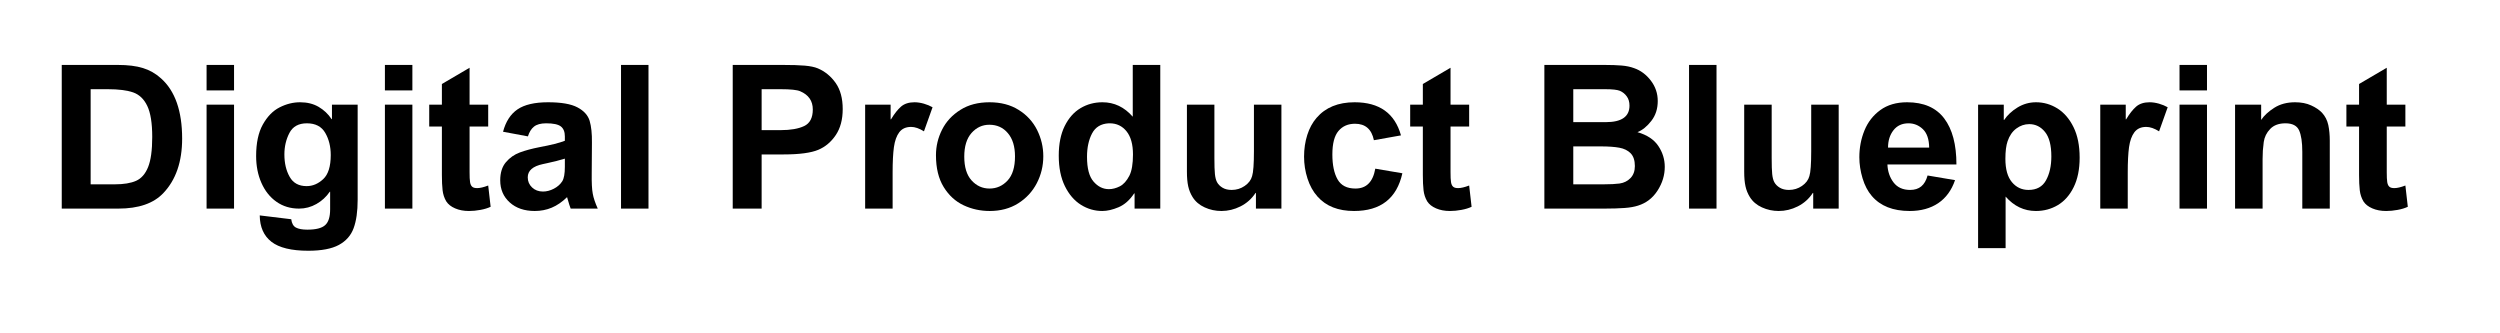
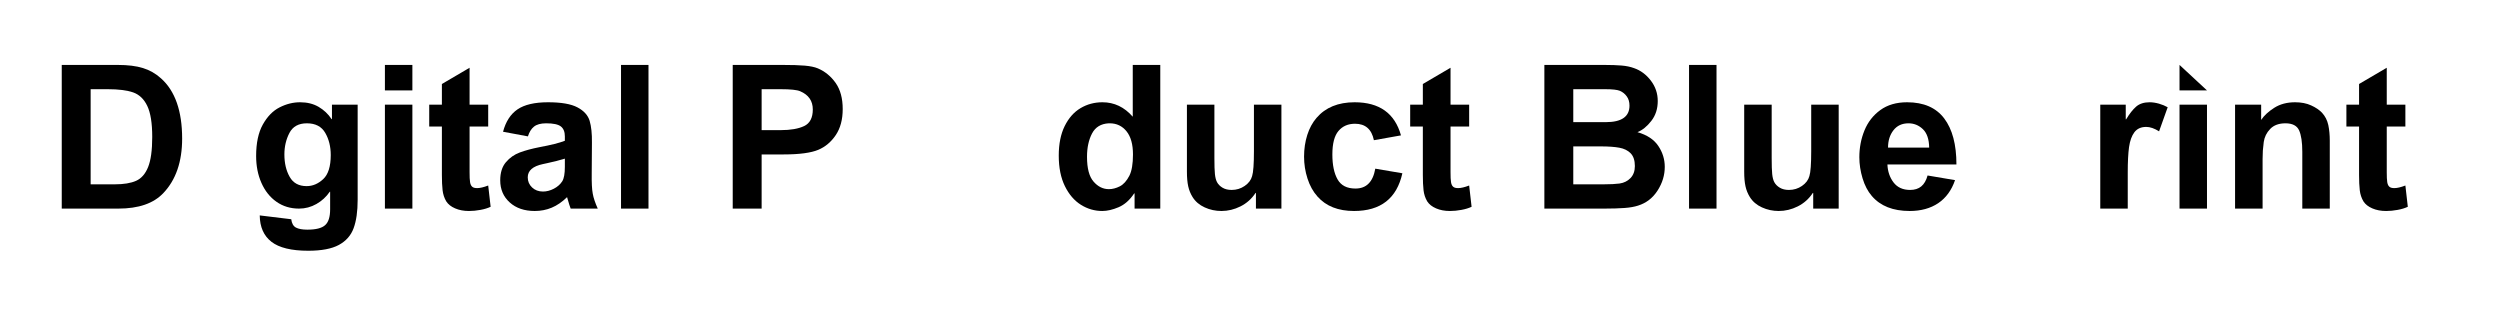
<svg xmlns="http://www.w3.org/2000/svg" width="300" zoomAndPan="magnify" viewBox="0 0 224.88 30" height="40" preserveAspectRatio="xMidYMid meet" version="1.0">
  <defs>
    <g />
  </defs>
  <g fill="#000000" fill-opacity="1">
    <g transform="translate(4.196, 18.774)">
      <g>
        <path d="M 10.238 -11.719 C 11.504 -10.59 12.137 -8.781 12.137 -6.301 C 12.137 -4.219 11.574 -2.59 10.457 -1.41 C 9.578 -0.469 8.223 0 6.391 0 L 1.301 0 L 1.301 -12.93 L 6.34 -12.93 C 7.254 -12.93 8.012 -12.836 8.613 -12.648 C 9.215 -12.465 9.758 -12.152 10.238 -11.719 Z M 9.445 -6.445 C 9.445 -7.688 9.297 -8.617 9 -9.238 C 8.707 -9.855 8.281 -10.262 7.73 -10.457 C 7.176 -10.648 6.418 -10.746 5.453 -10.746 L 3.902 -10.746 L 3.902 -2.184 L 6.066 -2.184 C 6.875 -2.184 7.516 -2.289 7.992 -2.5 C 8.465 -2.711 8.828 -3.125 9.074 -3.738 C 9.32 -4.352 9.445 -5.254 9.445 -6.445 Z M 9.445 -6.445 " />
      </g>
    </g>
  </g>
  <g fill="#000000" fill-opacity="1">
    <g transform="translate(17.231, 18.774)">
      <g>
-         <path d="M 3.773 -10.637 L 1.301 -10.637 L 1.301 -12.93 L 3.773 -12.93 Z M 3.773 0 L 1.301 0 L 1.301 -9.355 L 3.773 -9.355 Z M 3.773 0 " />
-       </g>
+         </g>
    </g>
  </g>
  <g fill="#000000" fill-opacity="1">
    <g transform="translate(22.25, 18.774)">
      <g>
        <path d="M 4.695 -9.57 C 5.332 -9.57 5.891 -9.434 6.367 -9.156 C 6.84 -8.879 7.23 -8.512 7.531 -8.055 L 7.566 -8.055 L 7.566 -9.355 L 9.879 -9.355 L 9.879 -0.793 C 9.879 0.254 9.758 1.105 9.516 1.762 C 9.277 2.418 8.832 2.918 8.188 3.27 C 7.547 3.617 6.629 3.793 5.434 3.793 C 3.918 3.793 2.812 3.523 2.121 2.988 C 1.43 2.453 1.078 1.66 1.066 0.613 L 3.902 0.957 C 3.949 1.332 4.09 1.582 4.324 1.707 C 4.559 1.832 4.898 1.895 5.344 1.895 C 6.117 1.895 6.652 1.762 6.953 1.488 C 7.254 1.219 7.402 0.746 7.402 0.07 L 7.402 -1.516 L 7.367 -1.516 C 7.055 -1.059 6.656 -0.691 6.168 -0.414 C 5.68 -0.137 5.16 0 4.605 0 C 3.836 0 3.156 -0.203 2.574 -0.613 C 1.988 -1.023 1.539 -1.59 1.219 -2.312 C 0.898 -3.035 0.742 -3.84 0.742 -4.73 C 0.742 -5.898 0.941 -6.844 1.344 -7.566 C 1.75 -8.289 2.25 -8.805 2.852 -9.109 C 3.457 -9.418 4.07 -9.57 4.695 -9.57 Z M 3.285 -4.875 C 3.285 -4.094 3.441 -3.422 3.758 -2.863 C 4.07 -2.301 4.582 -2.023 5.289 -2.023 C 5.832 -2.023 6.328 -2.234 6.781 -2.656 C 7.23 -3.074 7.457 -3.797 7.457 -4.82 C 7.457 -5.578 7.293 -6.246 6.961 -6.816 C 6.629 -7.391 6.078 -7.676 5.309 -7.676 C 4.562 -7.676 4.039 -7.387 3.738 -6.809 C 3.438 -6.23 3.285 -5.586 3.285 -4.875 Z M 3.285 -4.875 " />
      </g>
    </g>
  </g>
  <g fill="#000000" fill-opacity="1">
    <g transform="translate(33.281, 18.774)">
      <g>
        <path d="M 3.773 -10.637 L 1.301 -10.637 L 1.301 -12.93 L 3.773 -12.93 Z M 3.773 0 L 1.301 0 L 1.301 -9.355 L 3.773 -9.355 Z M 3.773 0 " />
      </g>
    </g>
  </g>
  <g fill="#000000" fill-opacity="1">
    <g transform="translate(38.3, 18.774)">
      <g>
        <path d="M 3.902 -9.355 L 5.578 -9.355 L 5.578 -7.387 L 3.902 -7.387 L 3.902 -3.27 C 3.902 -2.871 3.914 -2.578 3.945 -2.383 C 3.977 -2.191 4.039 -2.051 4.137 -1.969 C 4.23 -1.883 4.383 -1.844 4.586 -1.844 C 4.84 -1.844 5.172 -1.922 5.578 -2.078 L 5.797 -0.164 C 5.543 -0.043 5.238 0.051 4.875 0.117 C 4.516 0.184 4.172 0.215 3.848 0.215 C 3.375 0.215 2.961 0.137 2.602 -0.02 C 2.238 -0.176 1.973 -0.387 1.805 -0.648 C 1.625 -0.949 1.516 -1.285 1.473 -1.652 C 1.43 -2.02 1.41 -2.48 1.41 -3.035 L 1.41 -7.387 L 0.27 -7.387 L 0.27 -9.355 L 1.41 -9.355 L 1.41 -11.215 L 3.902 -12.676 Z M 3.902 -9.355 " />
      </g>
    </g>
  </g>
  <g fill="#000000" fill-opacity="1">
    <g transform="translate(44.312, 18.774)">
      <g>
        <path d="M 4.949 -9.57 C 6.141 -9.57 7.023 -9.418 7.602 -9.109 C 8.18 -8.805 8.543 -8.398 8.695 -7.902 C 8.844 -7.402 8.914 -6.742 8.902 -5.922 L 8.883 -3.195 C 8.871 -2.34 8.902 -1.723 8.977 -1.336 C 9.047 -0.949 9.199 -0.504 9.426 0 L 6.988 0 C 6.93 -0.133 6.82 -0.477 6.664 -1.031 C 6.219 -0.598 5.758 -0.281 5.281 -0.082 C 4.805 0.117 4.297 0.215 3.758 0.215 C 2.828 0.215 2.078 -0.039 1.508 -0.551 C 0.938 -1.062 0.648 -1.727 0.648 -2.547 C 0.648 -3.23 0.82 -3.777 1.164 -4.18 C 1.508 -4.582 1.926 -4.875 2.418 -5.055 C 2.914 -5.238 3.496 -5.395 4.172 -5.527 C 5.207 -5.719 5.973 -5.91 6.465 -6.105 L 6.465 -6.5 C 6.465 -6.91 6.344 -7.207 6.105 -7.395 C 5.863 -7.582 5.422 -7.676 4.785 -7.676 C 4.293 -7.676 3.926 -7.574 3.684 -7.375 C 3.441 -7.18 3.262 -6.887 3.141 -6.5 L 0.902 -6.918 C 1.145 -7.832 1.578 -8.504 2.203 -8.93 C 2.828 -9.355 3.742 -9.57 4.949 -9.57 Z M 4.91 -4.098 L 4.496 -4.008 C 3.582 -3.816 3.125 -3.418 3.125 -2.816 C 3.125 -2.457 3.254 -2.152 3.512 -1.906 C 3.77 -1.66 4.098 -1.535 4.496 -1.535 C 4.82 -1.535 5.148 -1.621 5.473 -1.789 C 5.797 -1.957 6.051 -2.18 6.23 -2.457 C 6.387 -2.707 6.465 -3.141 6.465 -3.758 L 6.465 -4.496 C 5.996 -4.352 5.477 -4.219 4.91 -4.098 Z M 4.91 -4.098 " />
      </g>
    </g>
  </g>
  <g fill="#000000" fill-opacity="1">
    <g transform="translate(54.531, 18.774)">
      <g>
        <path d="M 1.301 -12.93 L 3.773 -12.93 L 3.773 0 L 1.301 0 Z M 1.301 -12.93 " />
      </g>
    </g>
  </g>
  <g fill="#000000" fill-opacity="1">
    <g transform="translate(59.55, 18.774)">
      <g />
    </g>
  </g>
  <g fill="#000000" fill-opacity="1">
    <g transform="translate(64.569, 18.774)">
      <g>
        <path d="M 8.977 -12.621 C 9.625 -12.344 10.16 -11.906 10.582 -11.305 C 11.004 -10.703 11.215 -9.918 11.215 -8.957 C 11.215 -8.02 11.008 -7.238 10.59 -6.617 C 10.176 -6 9.648 -5.555 9.012 -5.289 C 8.359 -5.016 7.324 -4.875 5.906 -4.875 L 3.918 -4.875 L 3.918 0 L 1.316 0 L 1.316 -12.93 L 5.816 -12.93 C 6.645 -12.93 7.309 -12.91 7.801 -12.867 C 8.293 -12.824 8.688 -12.742 8.977 -12.621 Z M 8.523 -8.922 C 8.523 -9.691 8.145 -10.238 7.387 -10.562 C 7.109 -10.684 6.523 -10.746 5.633 -10.746 L 3.918 -10.746 L 3.918 -7.062 L 5.633 -7.062 C 6.523 -7.062 7.23 -7.184 7.746 -7.43 C 8.266 -7.676 8.523 -8.176 8.523 -8.922 Z M 8.523 -8.922 " />
      </g>
    </g>
  </g>
  <g fill="#000000" fill-opacity="1">
    <g transform="translate(76.612, 18.774)">
      <g>
-         <path d="M 5.633 -9.57 C 5.898 -9.57 6.18 -9.527 6.473 -9.445 C 6.77 -9.359 7.031 -9.25 7.258 -9.121 L 6.484 -6.953 C 6.062 -7.219 5.676 -7.352 5.328 -7.352 C 4.859 -7.352 4.504 -7.191 4.262 -6.871 C 4.02 -6.551 3.863 -6.105 3.781 -5.535 C 3.703 -4.965 3.664 -4.203 3.664 -3.25 L 3.664 0 L 1.191 0 L 1.191 -9.355 L 3.484 -9.355 L 3.484 -8.035 L 3.52 -8.035 C 3.824 -8.543 4.125 -8.922 4.426 -9.184 C 4.727 -9.441 5.129 -9.57 5.633 -9.57 Z M 5.633 -9.57 " />
-       </g>
+         </g>
    </g>
  </g>
  <g fill="#000000" fill-opacity="1">
    <g transform="translate(83.454, 18.774)">
      <g>
-         <path d="M 5.543 -9.57 C 6.555 -9.57 7.43 -9.344 8.164 -8.883 C 8.898 -8.426 9.449 -7.824 9.824 -7.078 C 10.195 -6.332 10.383 -5.543 10.383 -4.715 C 10.383 -3.848 10.188 -3.035 9.797 -2.285 C 9.406 -1.531 8.844 -0.926 8.117 -0.469 C 7.391 -0.012 6.535 0.215 5.562 0.215 C 4.73 0.215 3.949 0.047 3.215 -0.297 C 2.48 -0.641 1.883 -1.188 1.418 -1.941 C 0.953 -2.695 0.723 -3.648 0.723 -4.805 C 0.723 -5.609 0.906 -6.379 1.273 -7.105 C 1.641 -7.836 2.188 -8.426 2.918 -8.883 C 3.645 -9.344 4.52 -9.57 5.543 -9.57 Z M 3.27 -4.676 C 3.27 -3.738 3.488 -3.023 3.926 -2.539 C 4.367 -2.051 4.906 -1.805 5.543 -1.805 C 6.184 -1.805 6.723 -2.047 7.168 -2.527 C 7.613 -3.008 7.836 -3.73 7.836 -4.695 C 7.836 -5.586 7.625 -6.285 7.195 -6.789 C 6.77 -7.297 6.211 -7.547 5.527 -7.547 C 4.898 -7.547 4.367 -7.301 3.926 -6.809 C 3.488 -6.312 3.27 -5.605 3.27 -4.676 Z M 3.27 -4.676 " />
-       </g>
+         </g>
    </g>
  </g>
  <g fill="#000000" fill-opacity="1">
    <g transform="translate(94.486, 18.774)">
      <g>
        <path d="M 9.879 -12.93 L 9.879 0 L 7.566 0 L 7.566 -1.371 L 7.531 -1.371 C 7.133 -0.77 6.668 -0.355 6.129 -0.125 C 5.594 0.102 5.105 0.215 4.66 0.215 C 3.973 0.215 3.332 0.031 2.734 -0.344 C 2.141 -0.715 1.66 -1.277 1.293 -2.023 C 0.926 -2.77 0.742 -3.684 0.742 -4.766 C 0.742 -5.816 0.918 -6.699 1.273 -7.422 C 1.629 -8.145 2.105 -8.684 2.699 -9.039 C 3.297 -9.395 3.953 -9.57 4.676 -9.57 C 5.738 -9.57 6.645 -9.137 7.402 -8.27 L 7.402 -12.93 Z M 3.285 -4.66 C 3.285 -3.625 3.48 -2.879 3.875 -2.43 C 4.266 -1.977 4.727 -1.75 5.254 -1.75 C 5.578 -1.75 5.906 -1.836 6.238 -2.004 C 6.57 -2.172 6.855 -2.492 7.098 -2.961 C 7.312 -3.383 7.422 -4.02 7.422 -4.875 C 7.422 -5.777 7.23 -6.473 6.844 -6.953 C 6.457 -7.434 5.953 -7.676 5.328 -7.676 L 5.238 -7.676 C 4.539 -7.637 4.039 -7.336 3.738 -6.762 C 3.438 -6.191 3.285 -5.488 3.285 -4.66 Z M 3.285 -4.66 " />
      </g>
    </g>
  </g>
  <g fill="#000000" fill-opacity="1">
    <g transform="translate(105.517, 18.774)">
      <g>
        <path d="M 3.719 -4.551 C 3.719 -3.887 3.734 -3.406 3.766 -3.105 C 3.797 -2.805 3.859 -2.562 3.953 -2.383 C 4.062 -2.18 4.23 -2.012 4.453 -1.879 C 4.676 -1.746 4.949 -1.68 5.273 -1.68 C 5.707 -1.68 6.098 -1.801 6.445 -2.039 C 6.797 -2.281 7.02 -2.578 7.113 -2.926 C 7.223 -3.273 7.277 -4.02 7.277 -5.164 L 7.277 -9.355 L 9.75 -9.355 L 9.75 0 L 7.457 0 L 7.457 -1.41 L 7.422 -1.41 C 7.074 -0.879 6.621 -0.477 6.066 -0.199 C 5.516 0.078 4.941 0.215 4.352 0.215 C 3.824 0.215 3.32 0.109 2.844 -0.109 C 2.367 -0.324 2.004 -0.637 1.75 -1.047 C 1.57 -1.336 1.441 -1.656 1.363 -2.004 C 1.285 -2.355 1.246 -2.793 1.246 -3.324 L 1.246 -9.355 L 3.719 -9.355 Z M 3.719 -4.551 " />
      </g>
    </g>
  </g>
  <g fill="#000000" fill-opacity="1">
    <g transform="translate(116.548, 18.774)">
      <g>
        <path d="M 1.879 -8.164 C 2.684 -9.102 3.828 -9.57 5.309 -9.57 C 7.535 -9.57 8.926 -8.578 9.48 -6.59 L 7.043 -6.156 C 6.84 -7.145 6.273 -7.637 5.344 -7.637 C 4.719 -7.637 4.223 -7.422 3.855 -6.988 C 3.488 -6.555 3.305 -5.852 3.305 -4.875 C 3.305 -3.926 3.461 -3.176 3.773 -2.629 C 4.086 -2.078 4.621 -1.805 5.383 -1.805 C 5.875 -1.805 6.27 -1.953 6.562 -2.25 C 6.859 -2.543 7.062 -2.992 7.168 -3.594 L 9.605 -3.18 C 9.102 -0.914 7.652 0.215 5.254 0.215 C 3.836 0.215 2.738 -0.215 1.969 -1.082 C 1.57 -1.527 1.27 -2.07 1.066 -2.707 C 0.859 -3.348 0.758 -4.004 0.758 -4.676 C 0.758 -5.375 0.855 -6.023 1.047 -6.629 C 1.238 -7.23 1.516 -7.742 1.879 -8.164 Z M 1.879 -8.164 " />
      </g>
    </g>
  </g>
  <g fill="#000000" fill-opacity="1">
    <g transform="translate(126.586, 18.774)">
      <g>
        <path d="M 3.902 -9.355 L 5.578 -9.355 L 5.578 -7.387 L 3.902 -7.387 L 3.902 -3.27 C 3.902 -2.871 3.914 -2.578 3.945 -2.383 C 3.977 -2.191 4.039 -2.051 4.137 -1.969 C 4.23 -1.883 4.383 -1.844 4.586 -1.844 C 4.84 -1.844 5.172 -1.922 5.578 -2.078 L 5.797 -0.164 C 5.543 -0.043 5.238 0.051 4.875 0.117 C 4.516 0.184 4.172 0.215 3.848 0.215 C 3.375 0.215 2.961 0.137 2.602 -0.02 C 2.238 -0.176 1.973 -0.387 1.805 -0.648 C 1.625 -0.949 1.516 -1.285 1.473 -1.652 C 1.43 -2.02 1.41 -2.48 1.41 -3.035 L 1.41 -7.387 L 0.27 -7.387 L 0.27 -9.355 L 1.41 -9.355 L 1.41 -11.215 L 3.902 -12.676 Z M 3.902 -9.355 " />
      </g>
    </g>
  </g>
  <g fill="#000000" fill-opacity="1">
    <g transform="translate(132.598, 18.774)">
      <g />
    </g>
  </g>
  <g fill="#000000" fill-opacity="1">
    <g transform="translate(137.617, 18.774)">
      <g>
        <path d="M 9.391 -12.641 C 9.98 -12.438 10.484 -12.062 10.898 -11.52 C 11.312 -10.98 11.52 -10.367 11.52 -9.68 C 11.52 -8.98 11.328 -8.387 10.941 -7.891 C 10.559 -7.398 10.145 -7.062 9.695 -6.879 C 10.562 -6.629 11.191 -6.211 11.574 -5.633 C 11.961 -5.055 12.152 -4.43 12.152 -3.758 C 12.152 -3.008 11.938 -2.301 11.504 -1.625 C 11.07 -0.949 10.484 -0.5 9.75 -0.27 C 9.426 -0.164 9.016 -0.09 8.523 -0.055 C 8.031 -0.02 7.43 0 6.719 0 L 1.316 0 L 1.316 -12.93 L 6.719 -12.93 C 7.344 -12.93 7.863 -12.91 8.281 -12.875 C 8.695 -12.84 9.066 -12.762 9.391 -12.641 Z M 8.977 -9.266 C 8.977 -9.602 8.895 -9.879 8.73 -10.102 C 8.57 -10.328 8.359 -10.492 8.109 -10.602 C 7.879 -10.695 7.441 -10.746 6.789 -10.746 L 3.918 -10.746 L 3.918 -7.781 L 6.844 -7.781 C 8.266 -7.781 8.977 -8.277 8.977 -9.266 Z M 8.09 -2.258 C 8.488 -2.316 8.816 -2.484 9.074 -2.754 C 9.332 -3.023 9.461 -3.383 9.461 -3.828 C 9.461 -4.332 9.336 -4.715 9.082 -4.977 C 8.832 -5.234 8.492 -5.402 8.062 -5.48 C 7.637 -5.559 7.078 -5.598 6.391 -5.598 L 3.918 -5.598 L 3.918 -2.184 L 6.629 -2.184 C 7.254 -2.184 7.742 -2.211 8.09 -2.258 Z M 8.09 -2.258 " />
      </g>
    </g>
  </g>
  <g fill="#000000" fill-opacity="1">
    <g transform="translate(150.653, 18.774)">
      <g>
        <path d="M 1.301 -12.93 L 3.773 -12.93 L 3.773 0 L 1.301 0 Z M 1.301 -12.93 " />
      </g>
    </g>
  </g>
  <g fill="#000000" fill-opacity="1">
    <g transform="translate(155.672, 18.774)">
      <g>
        <path d="M 3.719 -4.551 C 3.719 -3.887 3.734 -3.406 3.766 -3.105 C 3.797 -2.805 3.859 -2.562 3.953 -2.383 C 4.062 -2.18 4.23 -2.012 4.453 -1.879 C 4.676 -1.746 4.949 -1.68 5.273 -1.68 C 5.707 -1.68 6.098 -1.801 6.445 -2.039 C 6.797 -2.281 7.02 -2.578 7.113 -2.926 C 7.223 -3.273 7.277 -4.02 7.277 -5.164 L 7.277 -9.355 L 9.75 -9.355 L 9.75 0 L 7.457 0 L 7.457 -1.41 L 7.422 -1.41 C 7.074 -0.879 6.621 -0.477 6.066 -0.199 C 5.516 0.078 4.941 0.215 4.352 0.215 C 3.824 0.215 3.32 0.109 2.844 -0.109 C 2.367 -0.324 2.004 -0.637 1.75 -1.047 C 1.57 -1.336 1.441 -1.656 1.363 -2.004 C 1.285 -2.355 1.246 -2.793 1.246 -3.324 L 1.246 -9.355 L 3.719 -9.355 Z M 3.719 -4.551 " />
      </g>
    </g>
  </g>
  <g fill="#000000" fill-opacity="1">
    <g transform="translate(166.703, 18.774)">
      <g>
        <path d="M 4.875 -9.57 C 6.367 -9.57 7.48 -9.086 8.215 -8.117 C 8.949 -7.148 9.316 -5.766 9.316 -3.973 L 3.105 -3.973 C 3.129 -3.348 3.312 -2.809 3.656 -2.355 C 4 -1.906 4.496 -1.68 5.148 -1.68 C 5.555 -1.68 5.891 -1.785 6.148 -1.996 C 6.406 -2.207 6.598 -2.535 6.719 -2.98 L 9.191 -2.562 C 8.879 -1.648 8.371 -0.957 7.676 -0.488 C 6.977 -0.02 6.121 0.215 5.109 0.215 C 3.605 0.215 2.469 -0.234 1.699 -1.137 C 1.336 -1.559 1.059 -2.09 0.867 -2.727 C 0.676 -3.363 0.578 -3.996 0.578 -4.621 C 0.578 -5.477 0.73 -6.281 1.039 -7.035 C 1.344 -7.785 1.82 -8.398 2.465 -8.867 C 3.109 -9.336 3.914 -9.57 4.875 -9.57 Z M 3.16 -5.488 L 6.863 -5.488 C 6.852 -6.25 6.66 -6.801 6.293 -7.152 C 5.926 -7.5 5.496 -7.676 5.004 -7.676 C 4.426 -7.676 3.973 -7.469 3.648 -7.051 C 3.324 -6.637 3.16 -6.117 3.16 -5.488 Z M 3.16 -5.488 " />
      </g>
    </g>
  </g>
  <g fill="#000000" fill-opacity="1">
    <g transform="translate(176.741, 18.774)">
      <g>
-         <path d="M 6.445 -9.57 C 7.133 -9.57 7.773 -9.383 8.371 -9.012 C 8.965 -8.637 9.449 -8.078 9.816 -7.332 C 10.184 -6.586 10.367 -5.672 10.367 -4.586 C 10.367 -3.539 10.188 -2.656 9.832 -1.934 C 9.477 -1.211 9 -0.672 8.406 -0.316 C 7.809 0.039 7.152 0.215 6.43 0.215 C 5.371 0.215 4.461 -0.215 3.703 -1.082 L 3.703 3.559 L 1.227 3.559 L 1.227 -9.355 L 3.539 -9.355 L 3.539 -7.98 L 3.574 -7.98 C 3.863 -8.414 4.266 -8.789 4.777 -9.102 C 5.289 -9.414 5.844 -9.57 6.445 -9.57 Z M 3.883 -6.066 C 3.75 -5.684 3.684 -5.152 3.684 -4.477 C 3.684 -3.551 3.879 -2.852 4.27 -2.383 C 4.66 -1.914 5.16 -1.68 5.762 -1.68 C 6.496 -1.68 7.023 -1.969 7.34 -2.547 C 7.66 -3.125 7.82 -3.84 7.82 -4.695 C 7.82 -5.695 7.629 -6.43 7.25 -6.898 C 6.871 -7.367 6.398 -7.602 5.832 -7.602 C 5.41 -7.602 5.023 -7.469 4.668 -7.207 C 4.312 -6.941 4.051 -6.562 3.883 -6.066 Z M 3.883 -6.066 " />
-       </g>
+         </g>
    </g>
  </g>
  <g fill="#000000" fill-opacity="1">
    <g transform="translate(187.773, 18.774)">
      <g>
        <path d="M 5.633 -9.57 C 5.898 -9.57 6.18 -9.527 6.473 -9.445 C 6.77 -9.359 7.031 -9.25 7.258 -9.121 L 6.484 -6.953 C 6.062 -7.219 5.676 -7.352 5.328 -7.352 C 4.859 -7.352 4.504 -7.191 4.262 -6.871 C 4.02 -6.551 3.863 -6.105 3.781 -5.535 C 3.703 -4.965 3.664 -4.203 3.664 -3.25 L 3.664 0 L 1.191 0 L 1.191 -9.355 L 3.484 -9.355 L 3.484 -8.035 L 3.52 -8.035 C 3.824 -8.543 4.125 -8.922 4.426 -9.184 C 4.727 -9.441 5.129 -9.57 5.633 -9.57 Z M 5.633 -9.57 " />
      </g>
    </g>
  </g>
  <g fill="#000000" fill-opacity="1">
    <g transform="translate(194.796, 18.774)">
      <g>
-         <path d="M 3.773 -10.637 L 1.301 -10.637 L 1.301 -12.93 L 3.773 -12.93 Z M 3.773 0 L 1.301 0 L 1.301 -9.355 L 3.773 -9.355 Z M 3.773 0 " />
+         <path d="M 3.773 -10.637 L 1.301 -10.637 L 1.301 -12.93 Z M 3.773 0 L 1.301 0 L 1.301 -9.355 L 3.773 -9.355 Z M 3.773 0 " />
      </g>
    </g>
  </g>
  <g fill="#000000" fill-opacity="1">
    <g transform="translate(199.815, 18.774)">
      <g>
        <path d="M 6.68 -9.57 C 7.234 -9.57 7.719 -9.477 8.125 -9.289 C 8.535 -9.105 8.859 -8.883 9.102 -8.633 C 9.391 -8.32 9.578 -7.949 9.672 -7.52 C 9.762 -7.094 9.805 -6.621 9.805 -6.105 L 9.805 0 L 7.332 0 L 7.332 -5.109 C 7.332 -5.977 7.234 -6.621 7.043 -7.043 C 6.852 -7.465 6.441 -7.676 5.816 -7.676 C 5.227 -7.676 4.766 -7.508 4.441 -7.168 C 4.117 -6.832 3.926 -6.441 3.863 -5.996 C 3.828 -5.707 3.801 -5.449 3.781 -5.219 C 3.766 -4.988 3.758 -4.73 3.758 -4.441 L 3.758 0 L 1.281 0 L 1.281 -9.355 L 3.629 -9.355 L 3.629 -7.98 C 3.895 -8.379 4.289 -8.742 4.812 -9.074 C 5.336 -9.406 5.961 -9.57 6.68 -9.57 Z M 6.68 -9.57 " />
      </g>
    </g>
  </g>
  <g fill="#000000" fill-opacity="1">
    <g transform="translate(210.846, 18.774)">
      <g>
        <path d="M 3.902 -9.355 L 5.578 -9.355 L 5.578 -7.387 L 3.902 -7.387 L 3.902 -3.27 C 3.902 -2.871 3.914 -2.578 3.945 -2.383 C 3.977 -2.191 4.039 -2.051 4.137 -1.969 C 4.23 -1.883 4.383 -1.844 4.586 -1.844 C 4.84 -1.844 5.172 -1.922 5.578 -2.078 L 5.797 -0.164 C 5.543 -0.043 5.238 0.051 4.875 0.117 C 4.516 0.184 4.172 0.215 3.848 0.215 C 3.375 0.215 2.961 0.137 2.602 -0.02 C 2.238 -0.176 1.973 -0.387 1.805 -0.648 C 1.625 -0.949 1.516 -1.285 1.473 -1.652 C 1.43 -2.02 1.41 -2.48 1.41 -3.035 L 1.41 -7.387 L 0.27 -7.387 L 0.27 -9.355 L 1.41 -9.355 L 1.41 -11.215 L 3.902 -12.676 Z M 3.902 -9.355 " />
      </g>
    </g>
  </g>
</svg>